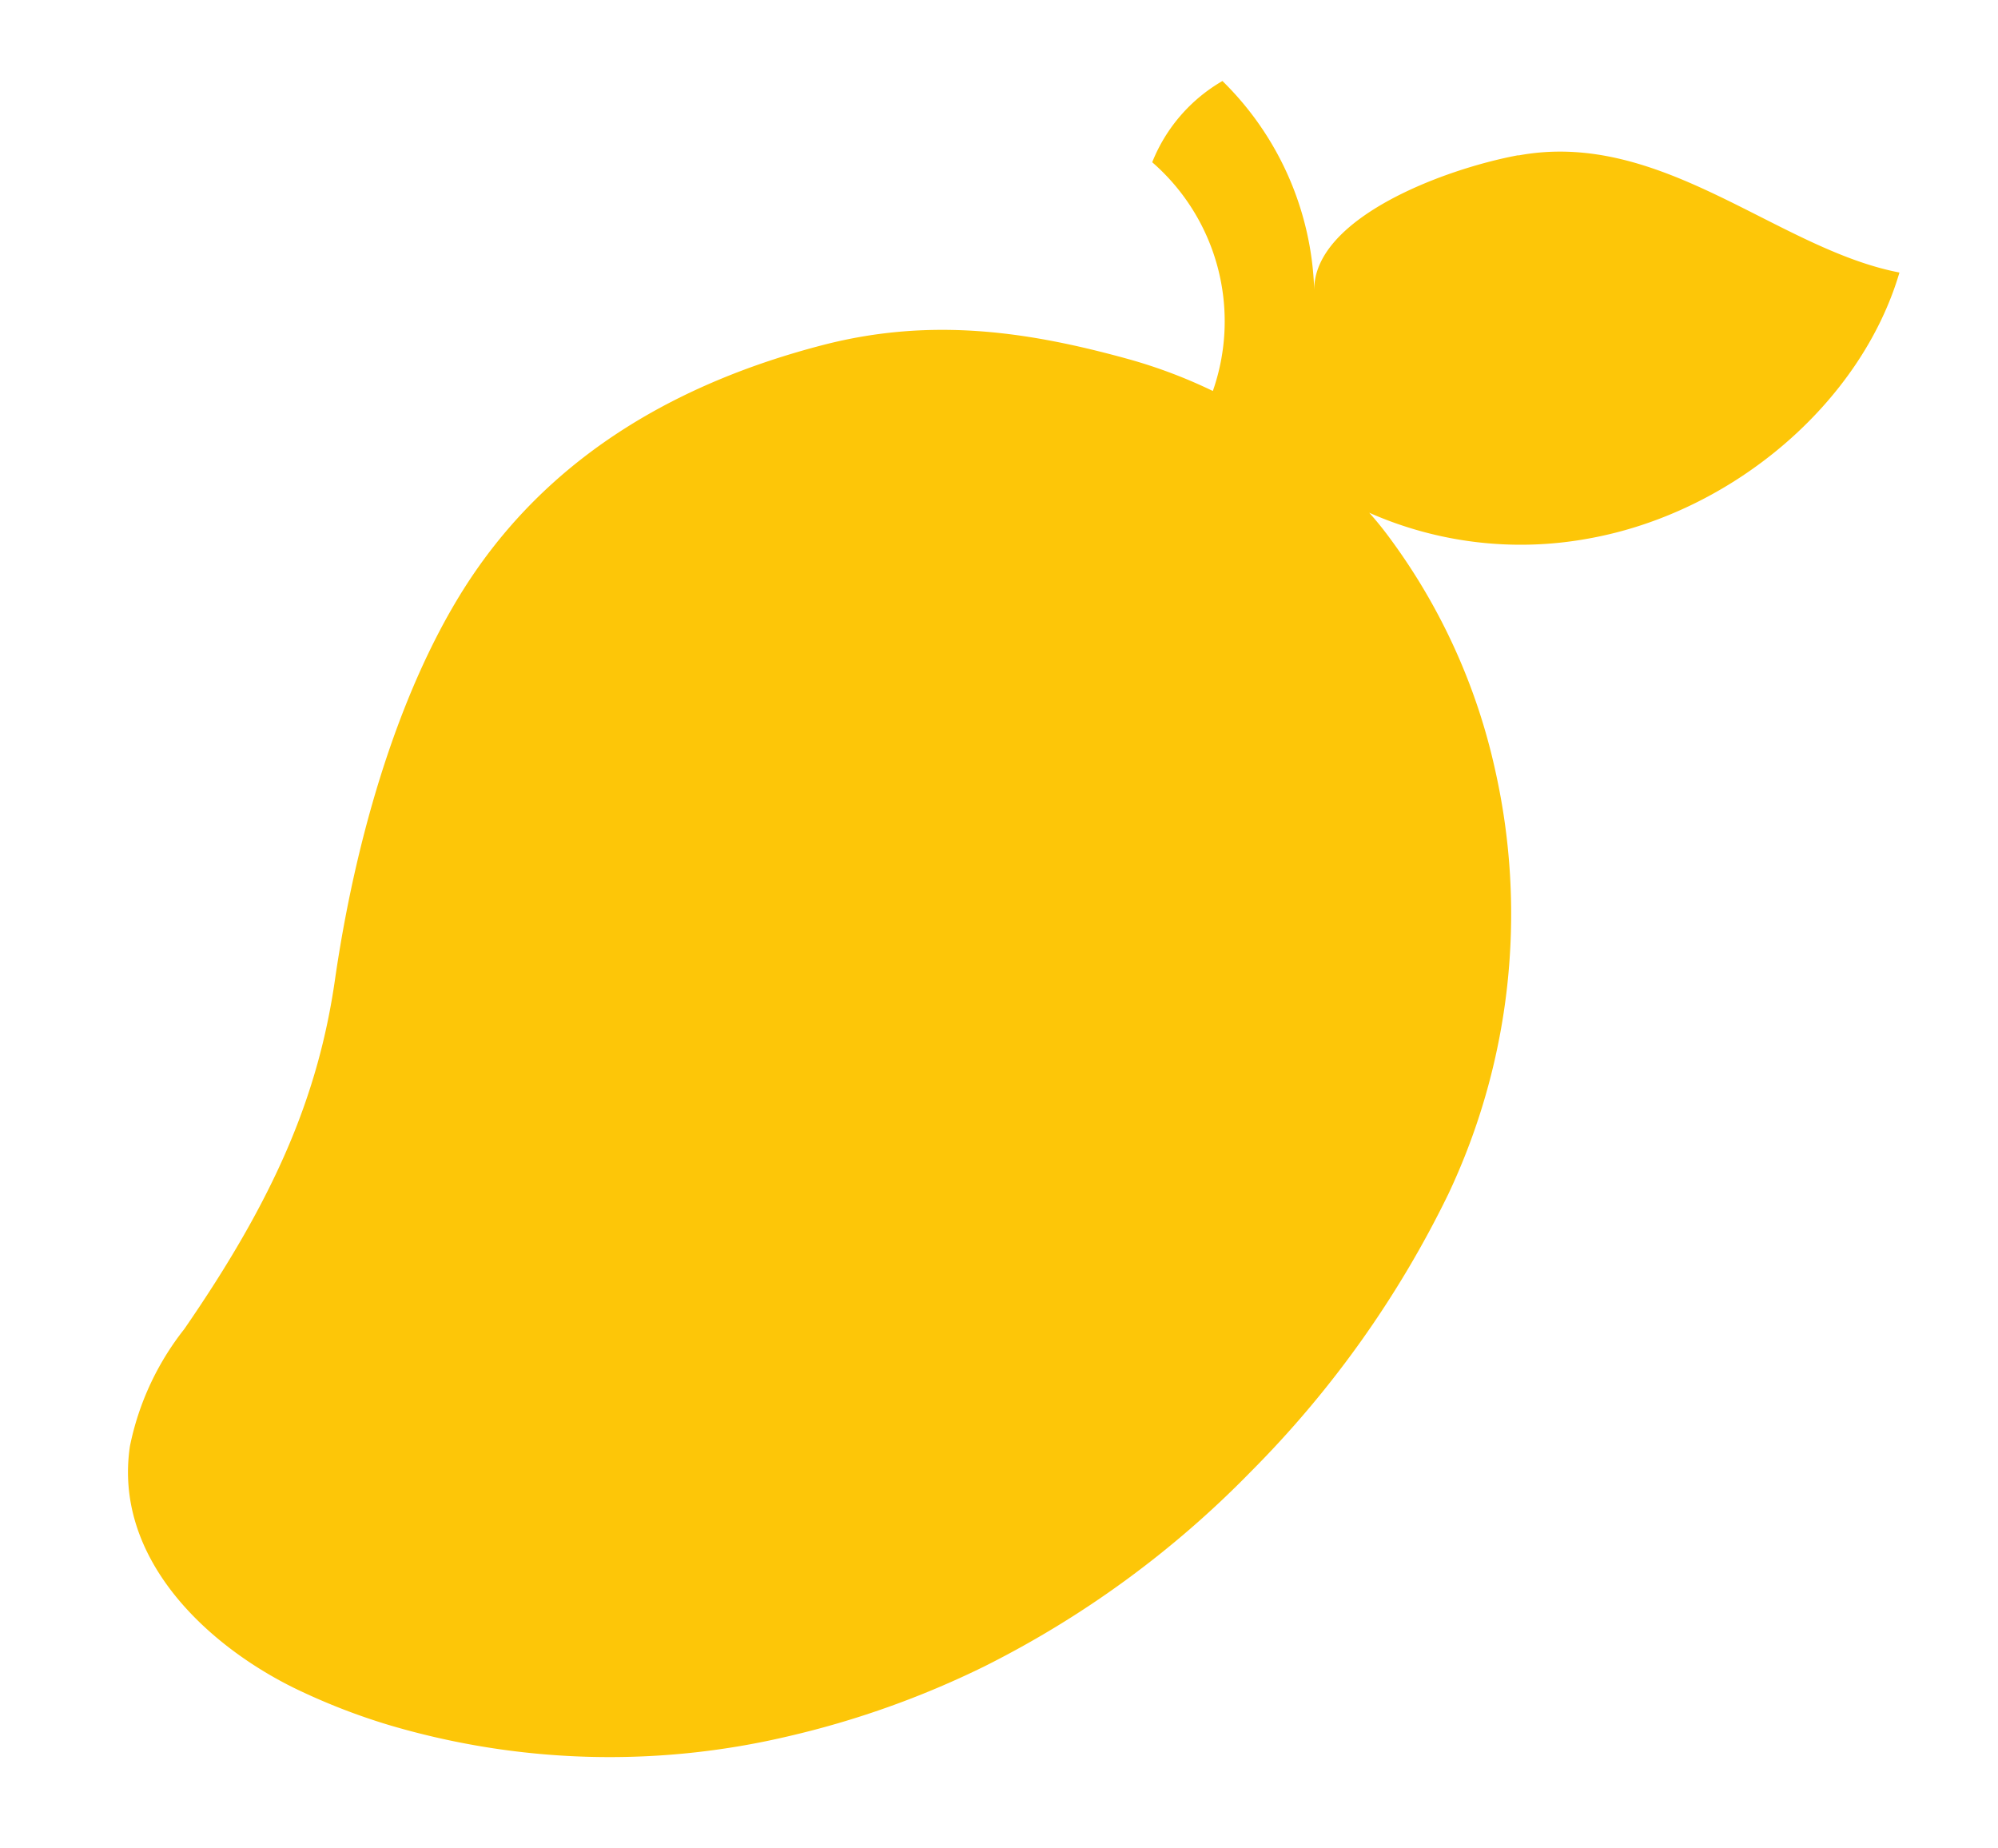
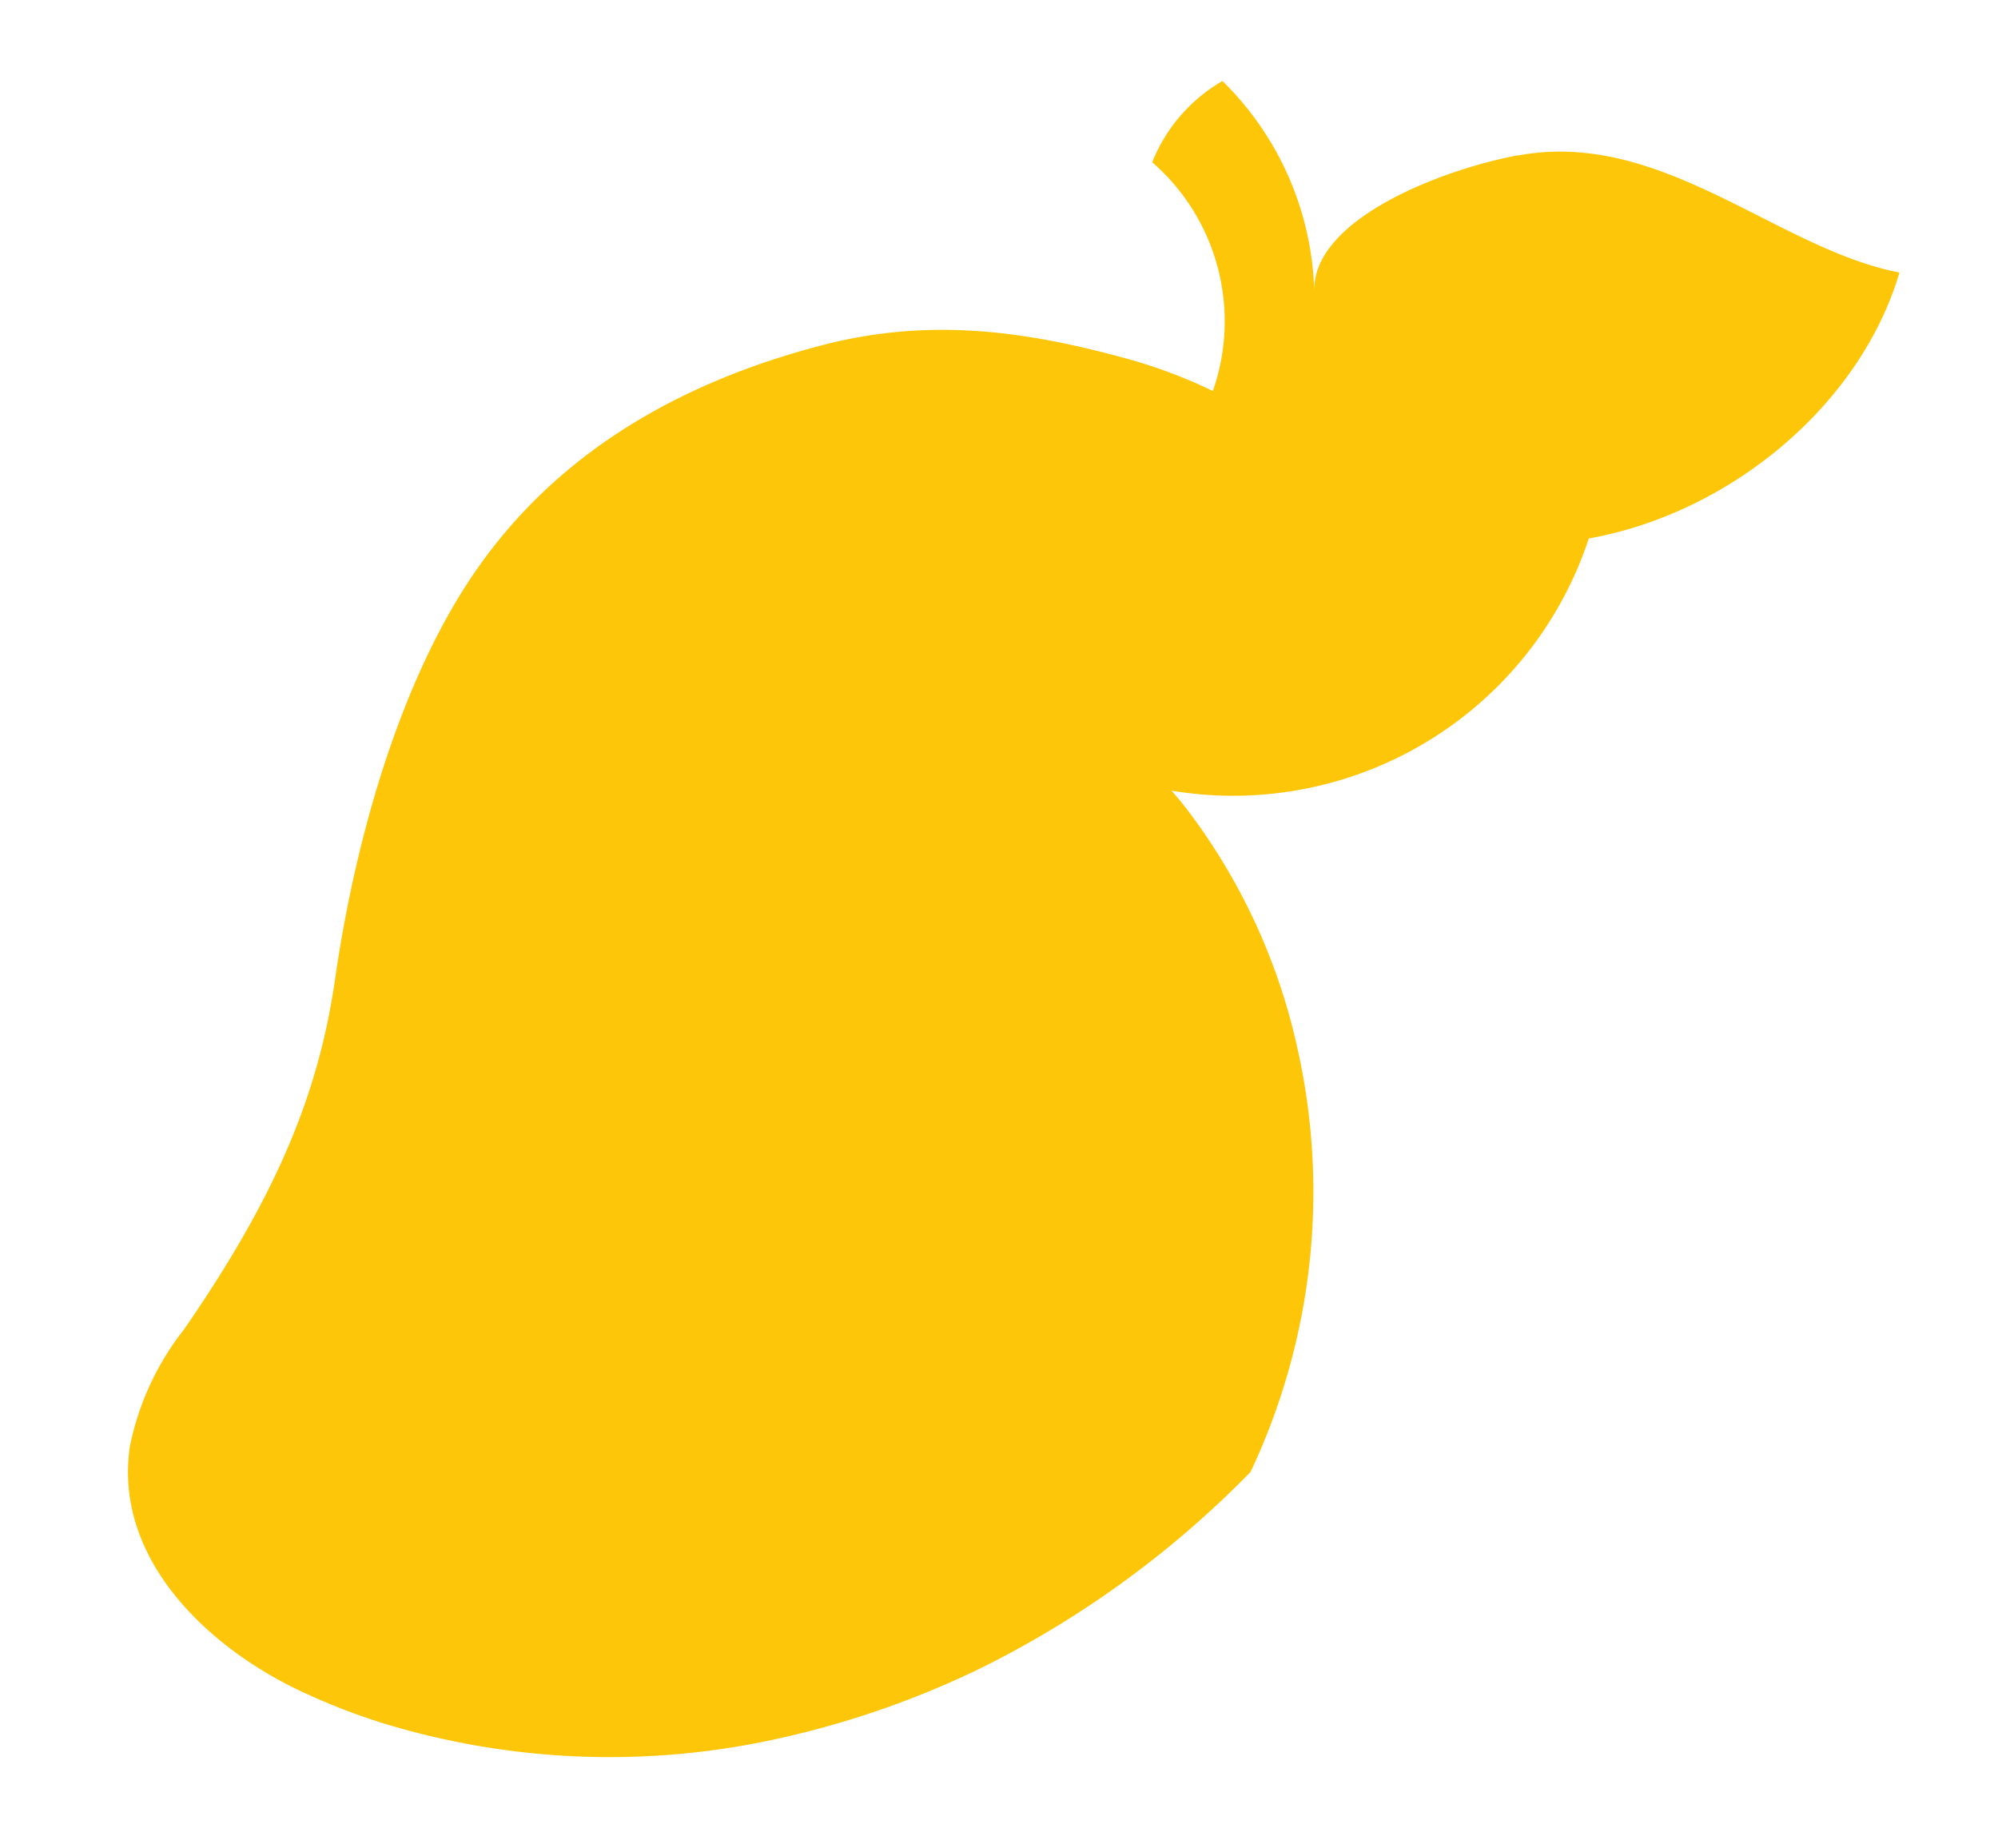
<svg xmlns="http://www.w3.org/2000/svg" id="Layer_1" data-name="Layer 1" viewBox="0 0 85.35 78.92">
  <defs>
    <style>.cls-1{fill:#fdc608;}</style>
  </defs>
-   <path class="cls-1" d="M64.86,6.63c-3.23.6-8.74,2.7-8.72,5.76a13.07,13.07,0,0,0-3.92-8.93,7,7,0,0,0-3,3.47,9,9,0,0,1,2.59,9.77,21.55,21.55,0,0,0-3.6-1.36c-4.13-1.14-8.34-1.83-13.07-.6-6.24,1.62-11.38,4.68-14.81,9.63-2.92,4.21-5,10.55-6,17.33-.71,5.09-2.59,9.46-6.46,15.07a11.87,11.87,0,0,0-2.32,5c-.7,4.72,3.18,8.43,7,10.32a27.31,27.31,0,0,0,4,1.57,33.16,33.16,0,0,0,17.08.51,38.83,38.83,0,0,0,8.43-3,42.41,42.41,0,0,0,11.36-8.3A44.2,44.2,0,0,0,61.87,51a28,28,0,0,0,2-18.11,26.08,26.08,0,0,0-4.38-9.74c-.31-.43-.64-.85-1-1.25A16,16,0,0,0,67.87,23C74,21.9,79.5,17.22,81.14,11.64c-5.21-1-10.16-6.14-16.28-5" />
+   <path class="cls-1" d="M64.86,6.63c-3.23.6-8.74,2.7-8.72,5.76a13.07,13.07,0,0,0-3.92-8.93,7,7,0,0,0-3,3.47,9,9,0,0,1,2.59,9.77,21.55,21.55,0,0,0-3.6-1.36c-4.13-1.14-8.34-1.83-13.07-.6-6.24,1.62-11.38,4.68-14.81,9.63-2.92,4.21-5,10.55-6,17.33-.71,5.09-2.59,9.46-6.46,15.07a11.87,11.87,0,0,0-2.32,5c-.7,4.72,3.18,8.43,7,10.32a27.31,27.31,0,0,0,4,1.57,33.16,33.16,0,0,0,17.08.51,38.83,38.83,0,0,0,8.43-3,42.41,42.41,0,0,0,11.36-8.3a28,28,0,0,0,2-18.11,26.08,26.08,0,0,0-4.38-9.74c-.31-.43-.64-.85-1-1.25A16,16,0,0,0,67.87,23C74,21.9,79.5,17.22,81.14,11.64c-5.21-1-10.16-6.14-16.28-5" />
</svg>